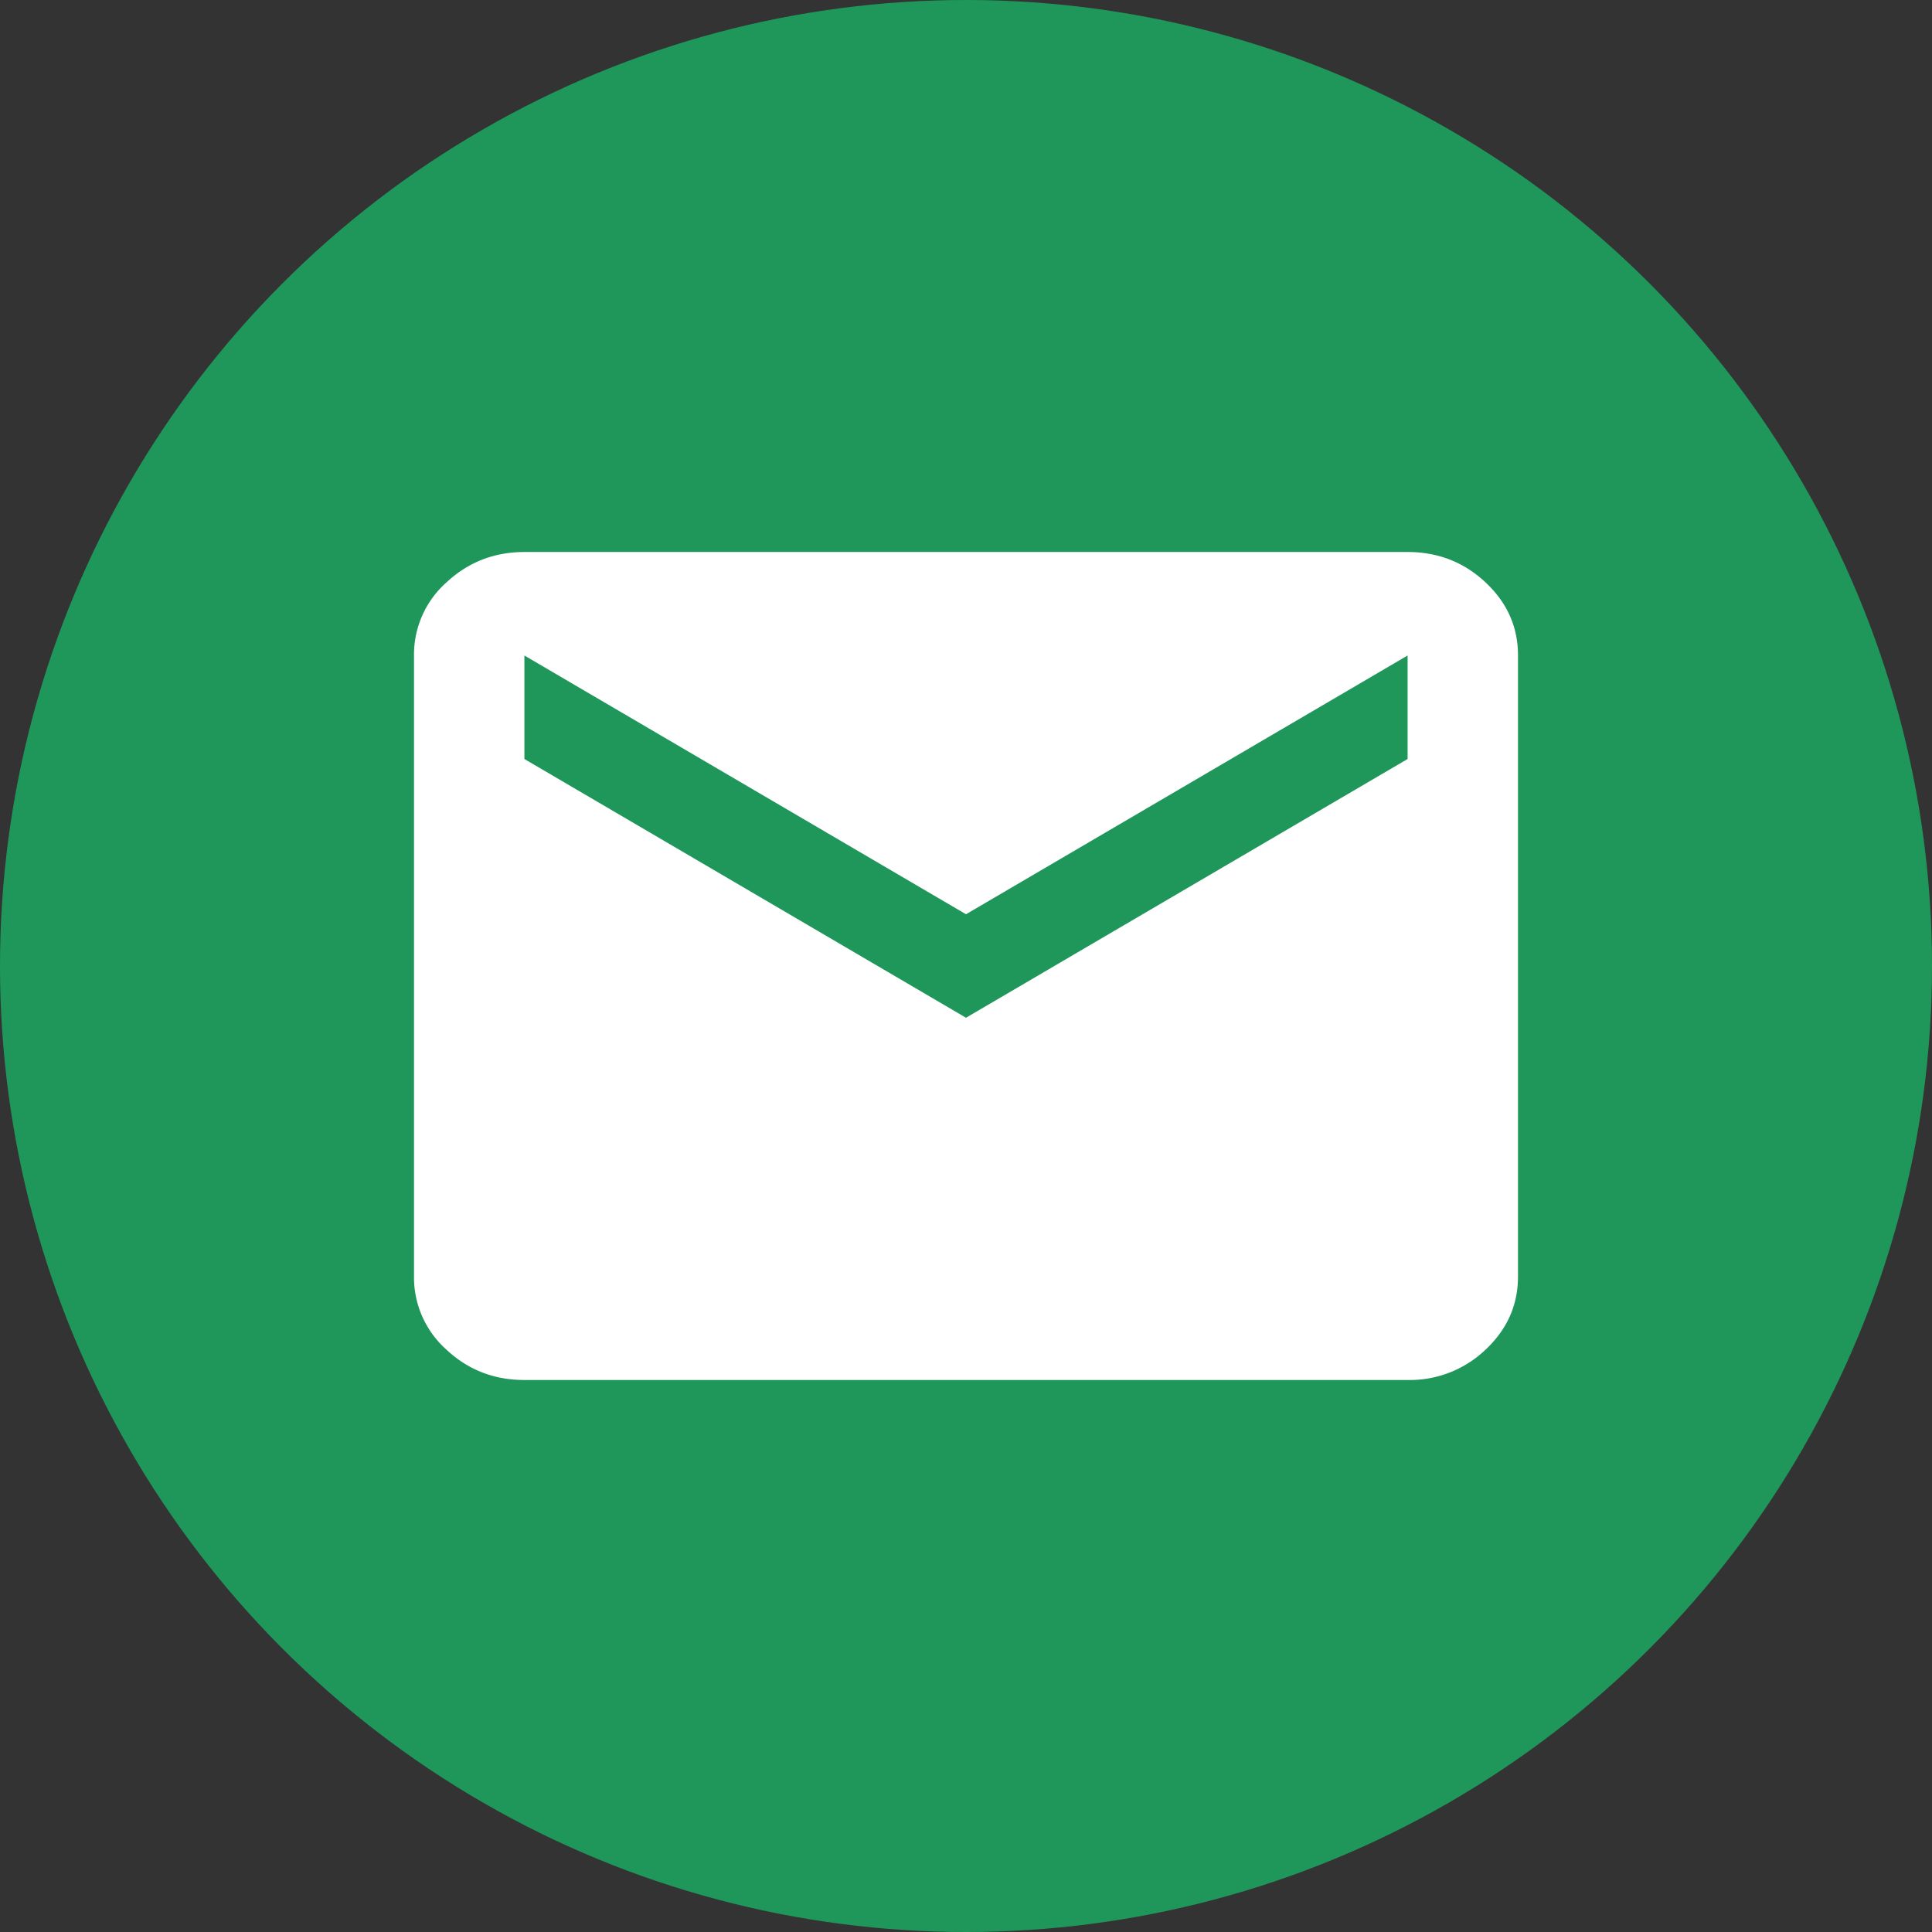
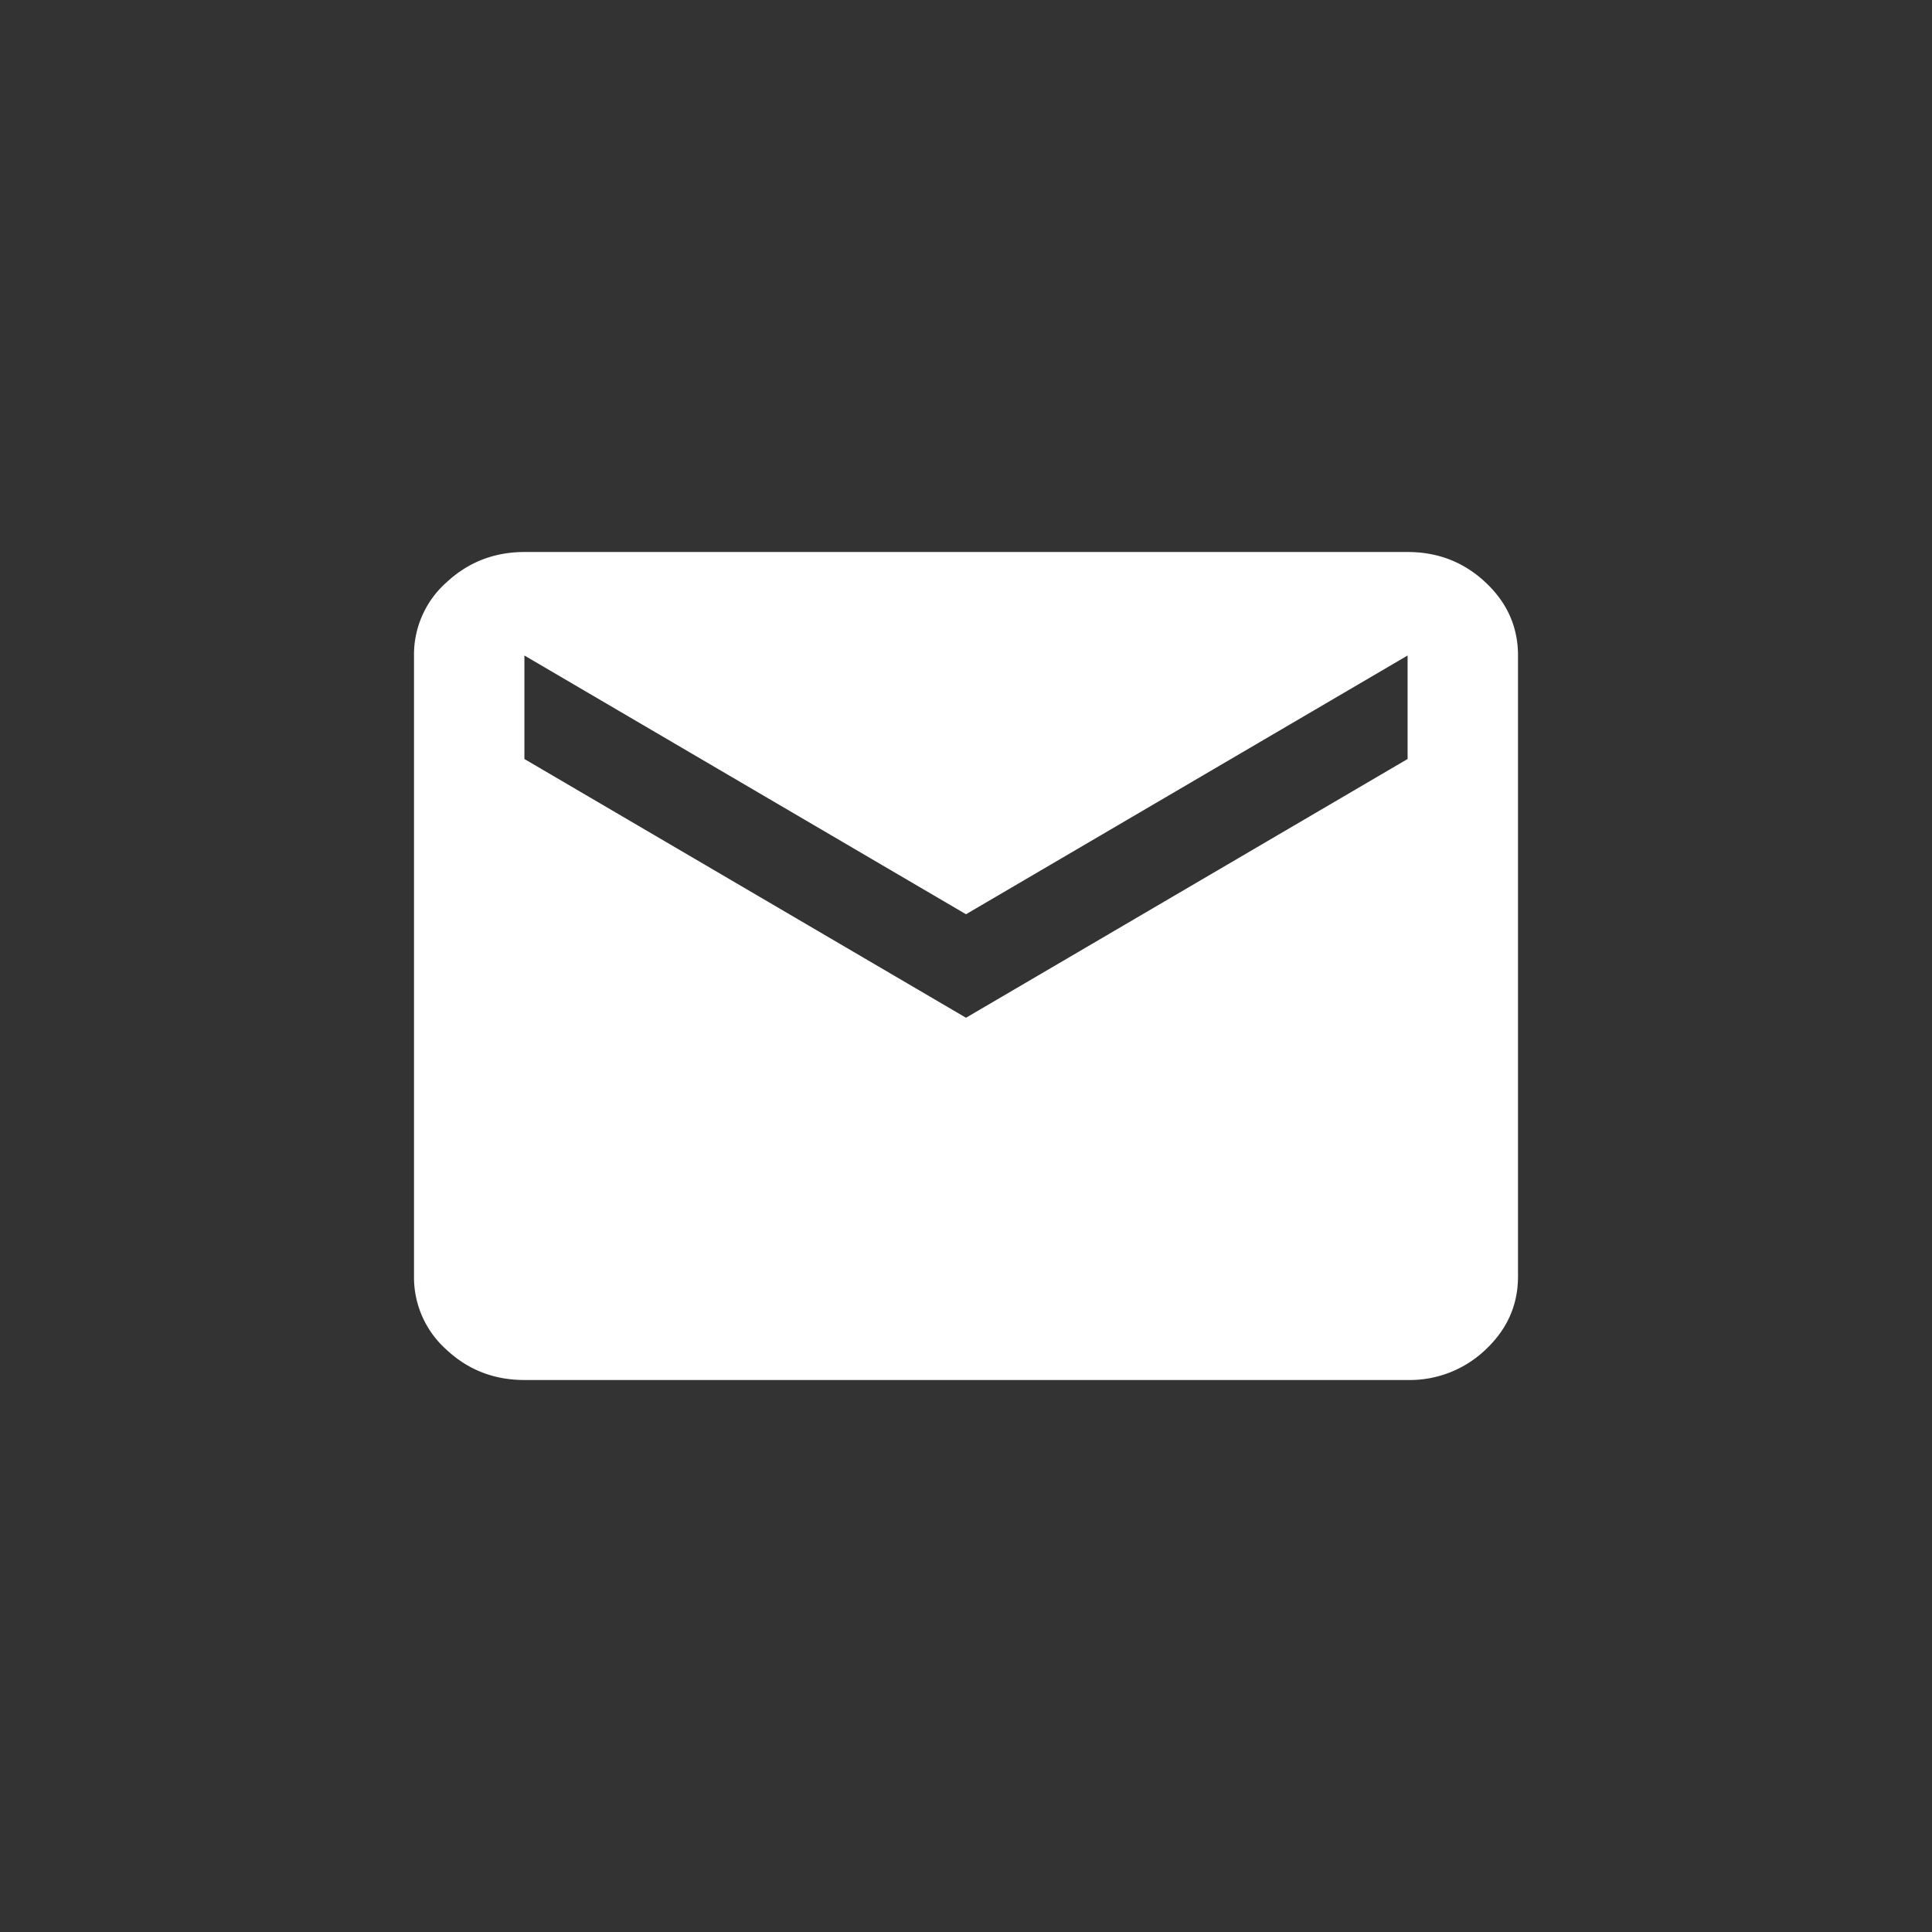
<svg xmlns="http://www.w3.org/2000/svg" width="28" height="28" fill="none">
  <rect width="100%" height="100%" fill="#333333" stroke="none" />
-   <circle cx="14" cy="14" r="14" fill="#1F975B" />
  <path d="M7.6 20c-.44 0-.817-.147-1.13-.44A1.403 1.403 0 016 18.5v-9a1.4 1.4 0 01.47-1.059c.314-.293.69-.44 1.13-.441h12.8c.44 0 .817.147 1.13.441.314.294.47.647.47 1.059v9c0 .413-.157.766-.47 1.06a1.59 1.59 0 01-1.13.44H7.6zm6.4-5.25L20.4 11V9.5L14 13.25 7.6 9.5V11l6.4 3.75z" fill="#fff" />
</svg>